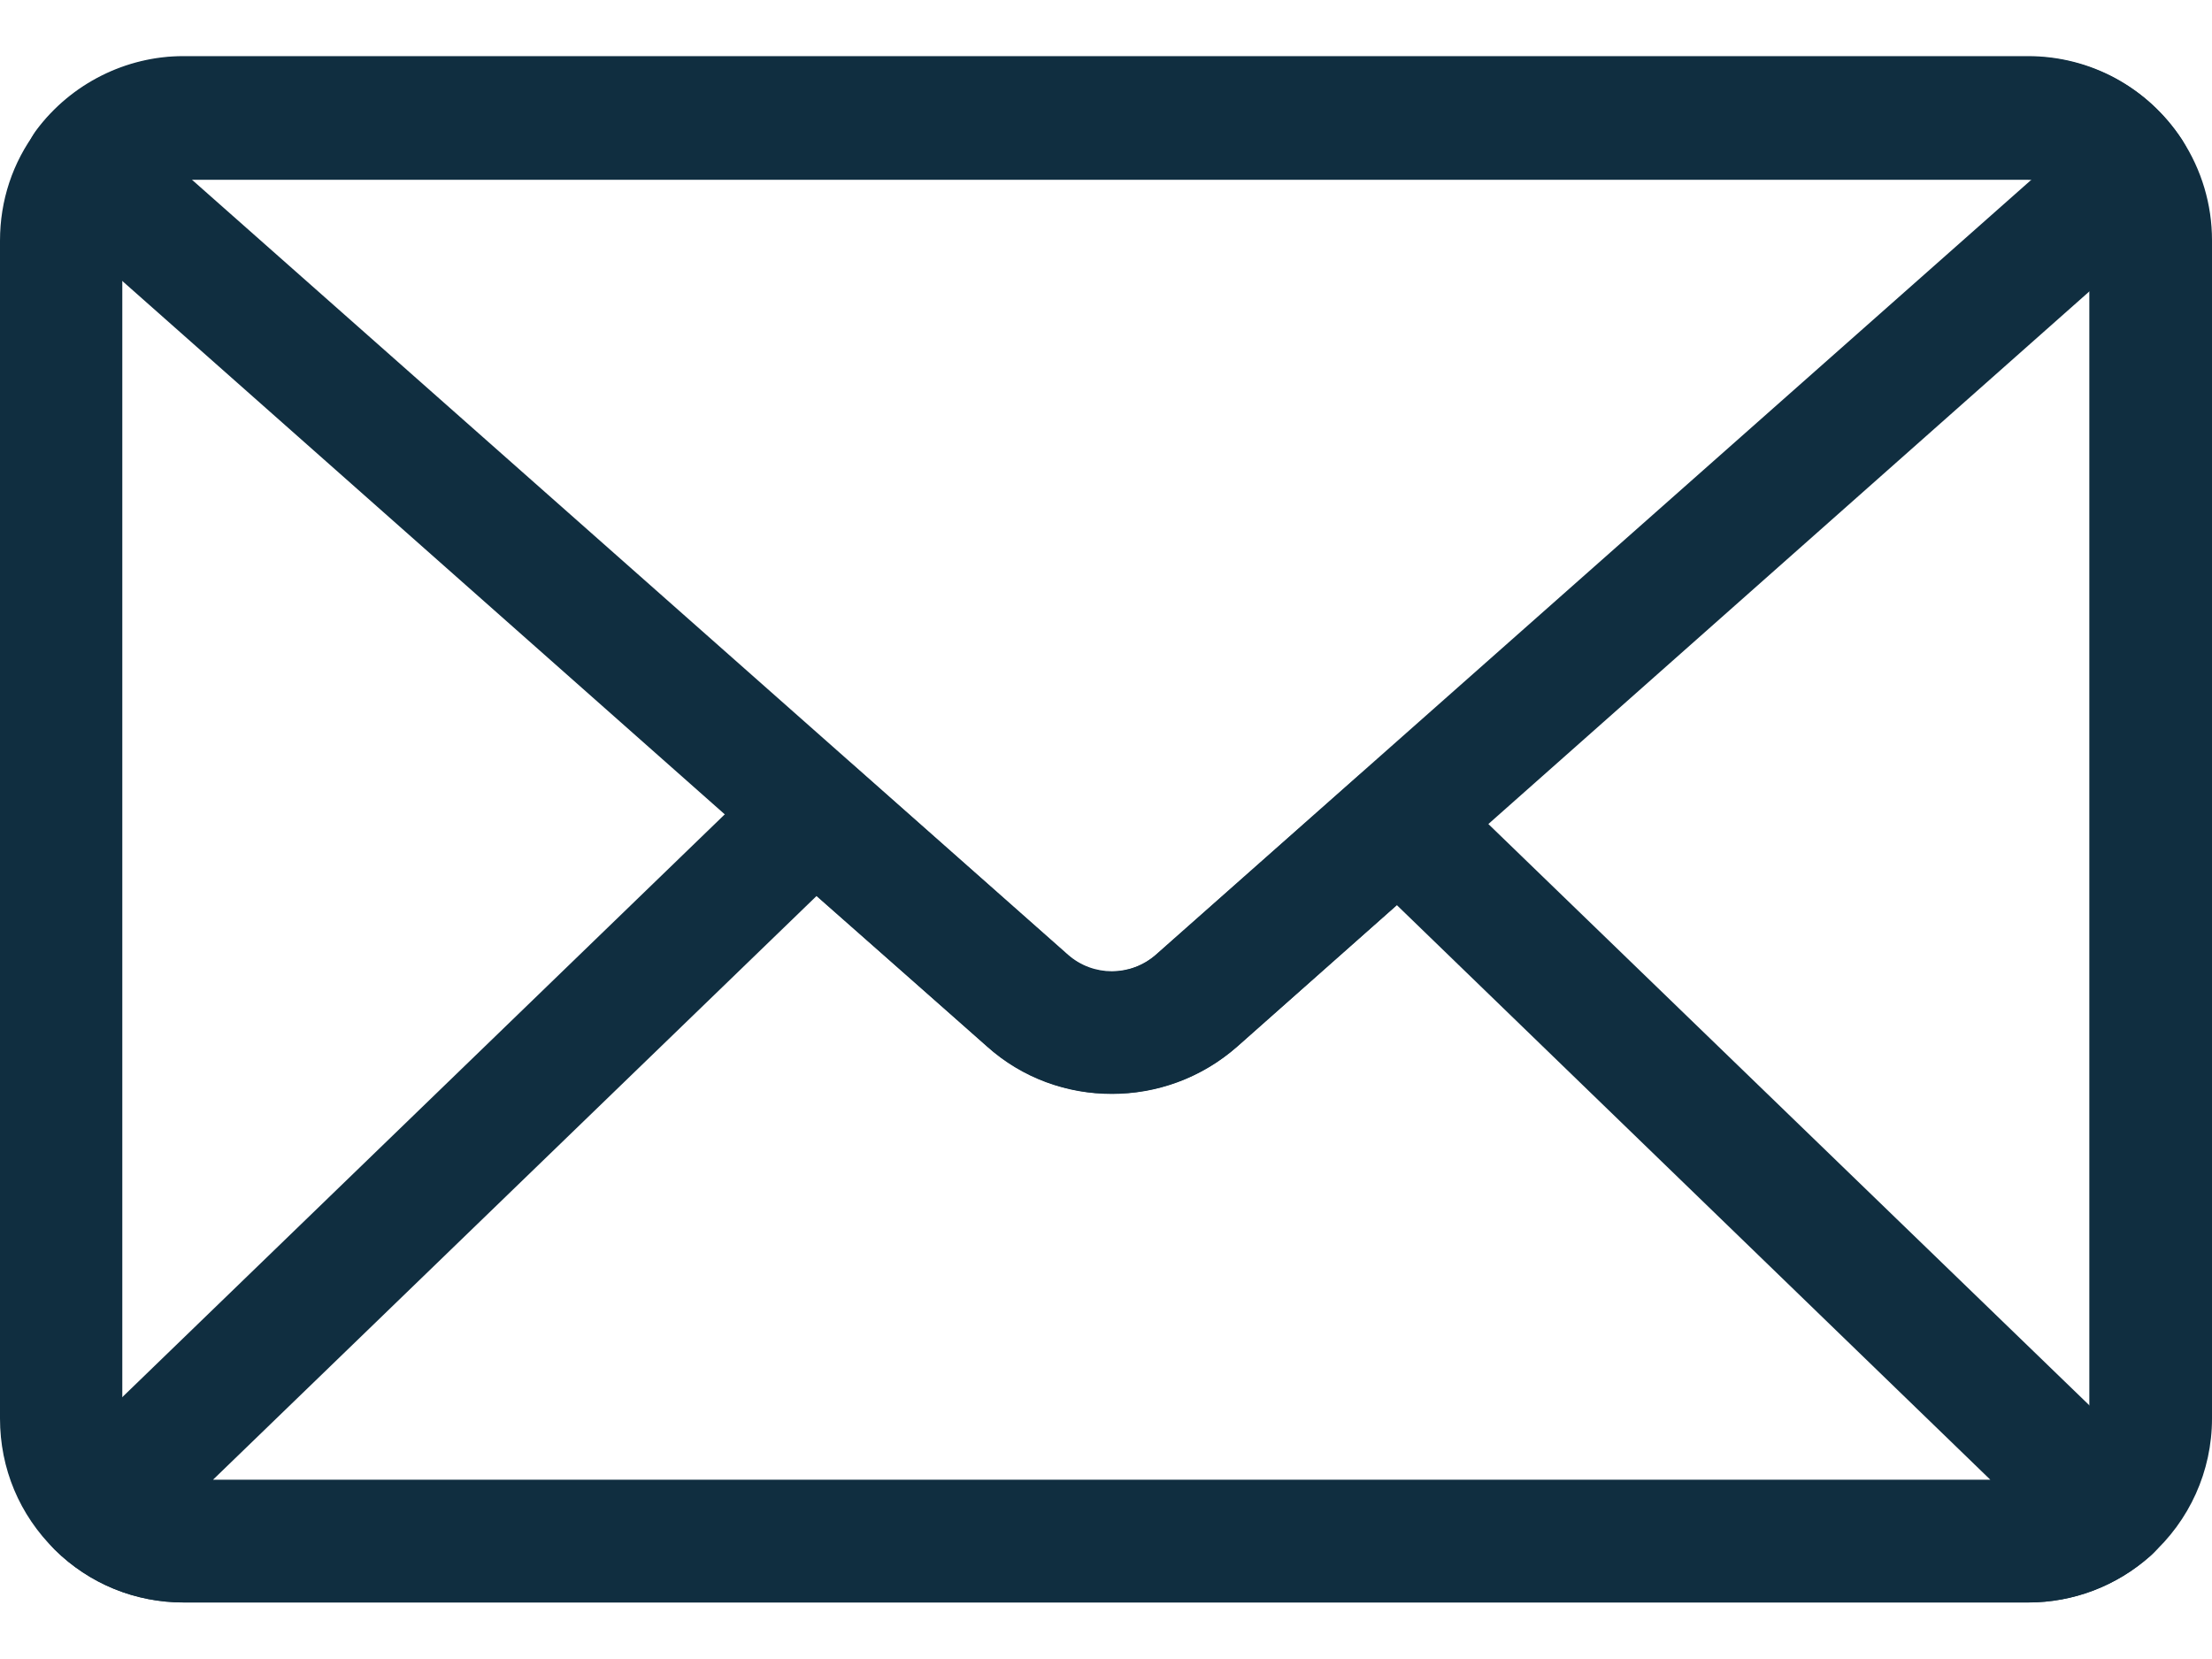
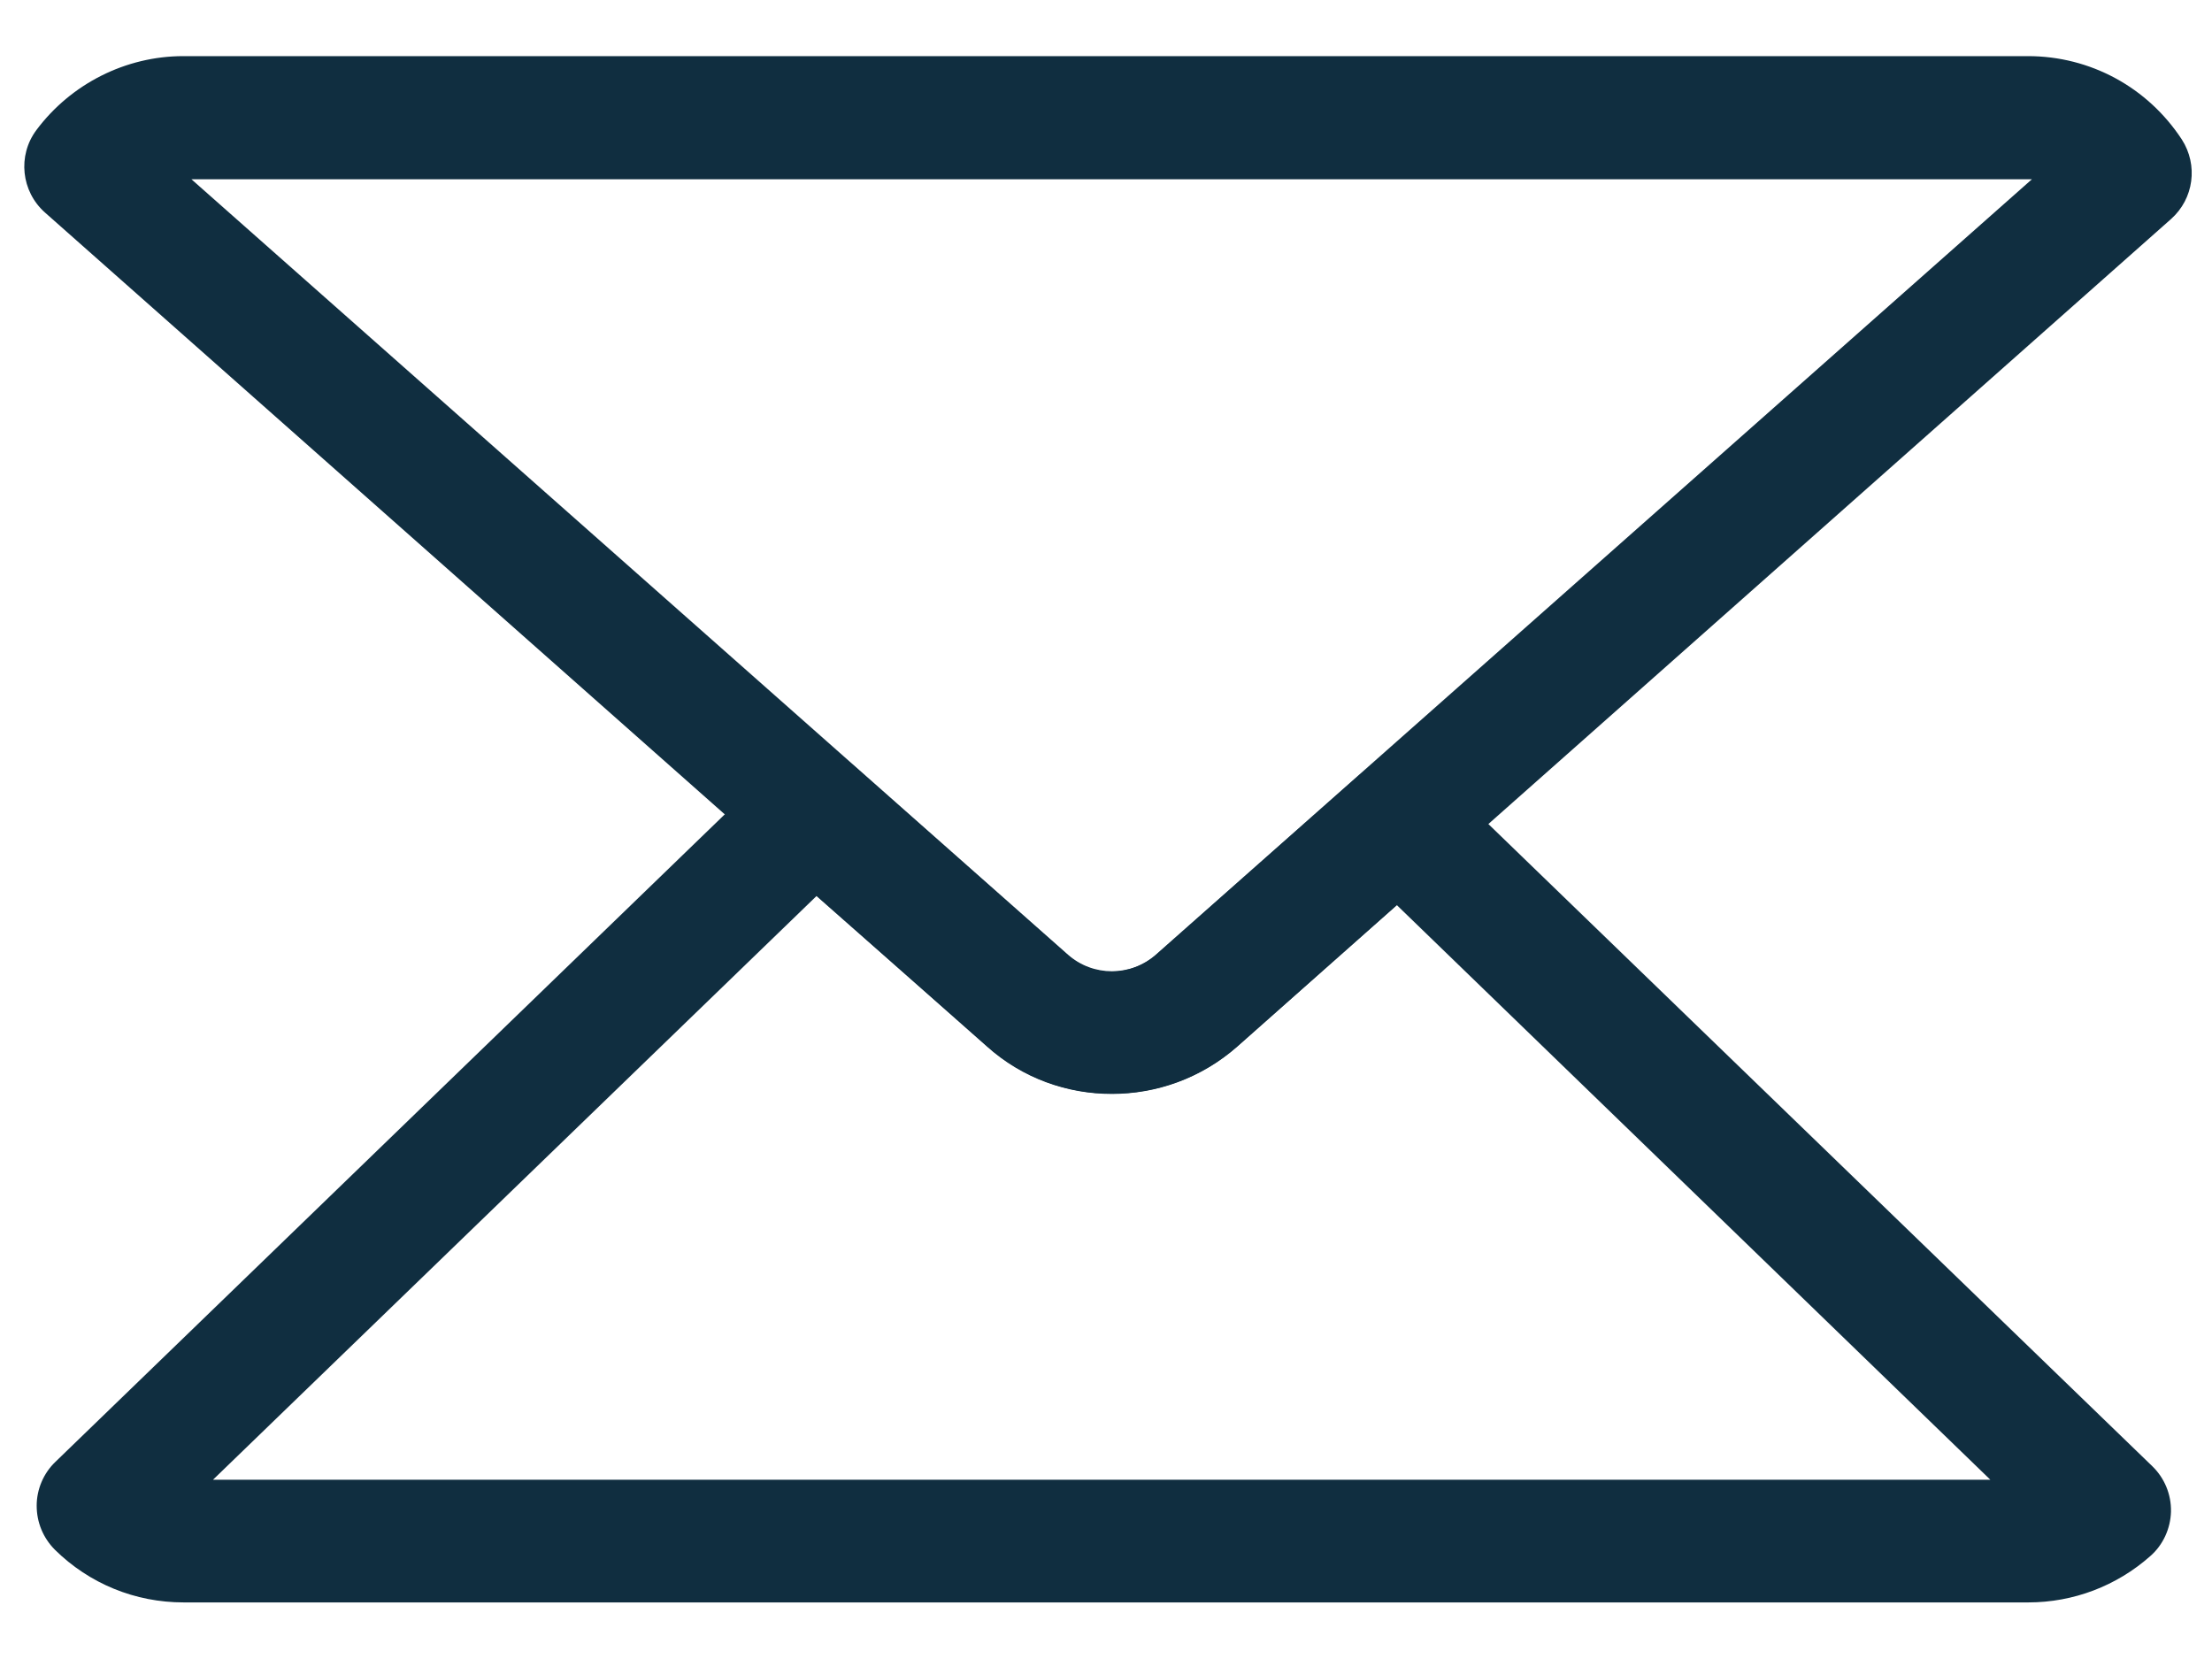
<svg xmlns="http://www.w3.org/2000/svg" width="24" height="18" viewBox="0 0 24 18" fill="none">
  <path d="M12.062 11.869C11.579 11.869 11.091 11.7 10.707 11.353L0.488 2.306C0.23 2.077 0.188 1.688 0.395 1.411C0.77 0.909 1.365 0.609 1.988 0.609H22.004C22.679 0.609 23.302 0.947 23.673 1.514C23.851 1.791 23.804 2.156 23.555 2.377L13.421 11.358C13.032 11.7 12.549 11.869 12.062 11.869ZM2.077 1.945L11.588 10.359C11.86 10.598 12.268 10.598 12.54 10.359L22.046 1.945C22.032 1.945 22.023 1.945 22.009 1.945H2.077Z" fill="#102E40" />
-   <path d="M22.008 17.387H1.992C1.467 17.387 0.97 17.185 0.595 16.815C0.211 16.435 0 15.934 0 15.39V2.612C0 2.176 0.136 1.763 0.398 1.416C0.773 0.915 1.369 0.615 1.992 0.615H22.008C22.683 0.615 23.306 0.952 23.677 1.519C23.887 1.843 24 2.218 24 2.607V15.39C24 15.962 23.756 16.501 23.33 16.88C22.964 17.209 22.495 17.387 22.008 17.387ZM1.992 1.946C1.781 1.946 1.589 2.044 1.458 2.213C1.373 2.33 1.327 2.466 1.327 2.612V15.394C1.327 15.573 1.397 15.741 1.523 15.868C1.65 15.99 1.814 16.06 1.988 16.06H22.003C22.167 16.06 22.322 15.999 22.444 15.891C22.584 15.765 22.669 15.582 22.669 15.394V2.612C22.669 2.48 22.631 2.358 22.561 2.251C22.439 2.063 22.228 1.951 22.003 1.951H1.992V1.946Z" fill="#102E40" />
  <path d="M22.008 17.386H1.992C1.467 17.386 0.97 17.184 0.595 16.814C0.469 16.687 0.398 16.519 0.398 16.336C0.398 16.158 0.473 15.984 0.6 15.862L8.377 8.339C8.625 8.1 9.019 8.091 9.277 8.32L11.588 10.364C11.705 10.467 11.845 10.528 12 10.542C12.033 10.547 12.061 10.547 12.089 10.542C12.258 10.533 12.412 10.472 12.539 10.364L14.733 8.423C14.991 8.194 15.384 8.203 15.633 8.442L23.353 15.909C23.484 16.036 23.559 16.214 23.555 16.401C23.55 16.584 23.47 16.762 23.33 16.884C22.964 17.208 22.495 17.386 22.008 17.386ZM2.311 16.055H21.595L15.155 9.82L13.425 11.353C13.073 11.662 12.623 11.845 12.155 11.864C12.07 11.869 11.977 11.864 11.887 11.859C11.452 11.822 11.044 11.648 10.711 11.353L8.859 9.722L2.311 16.055Z" fill="#102E40" />
</svg>